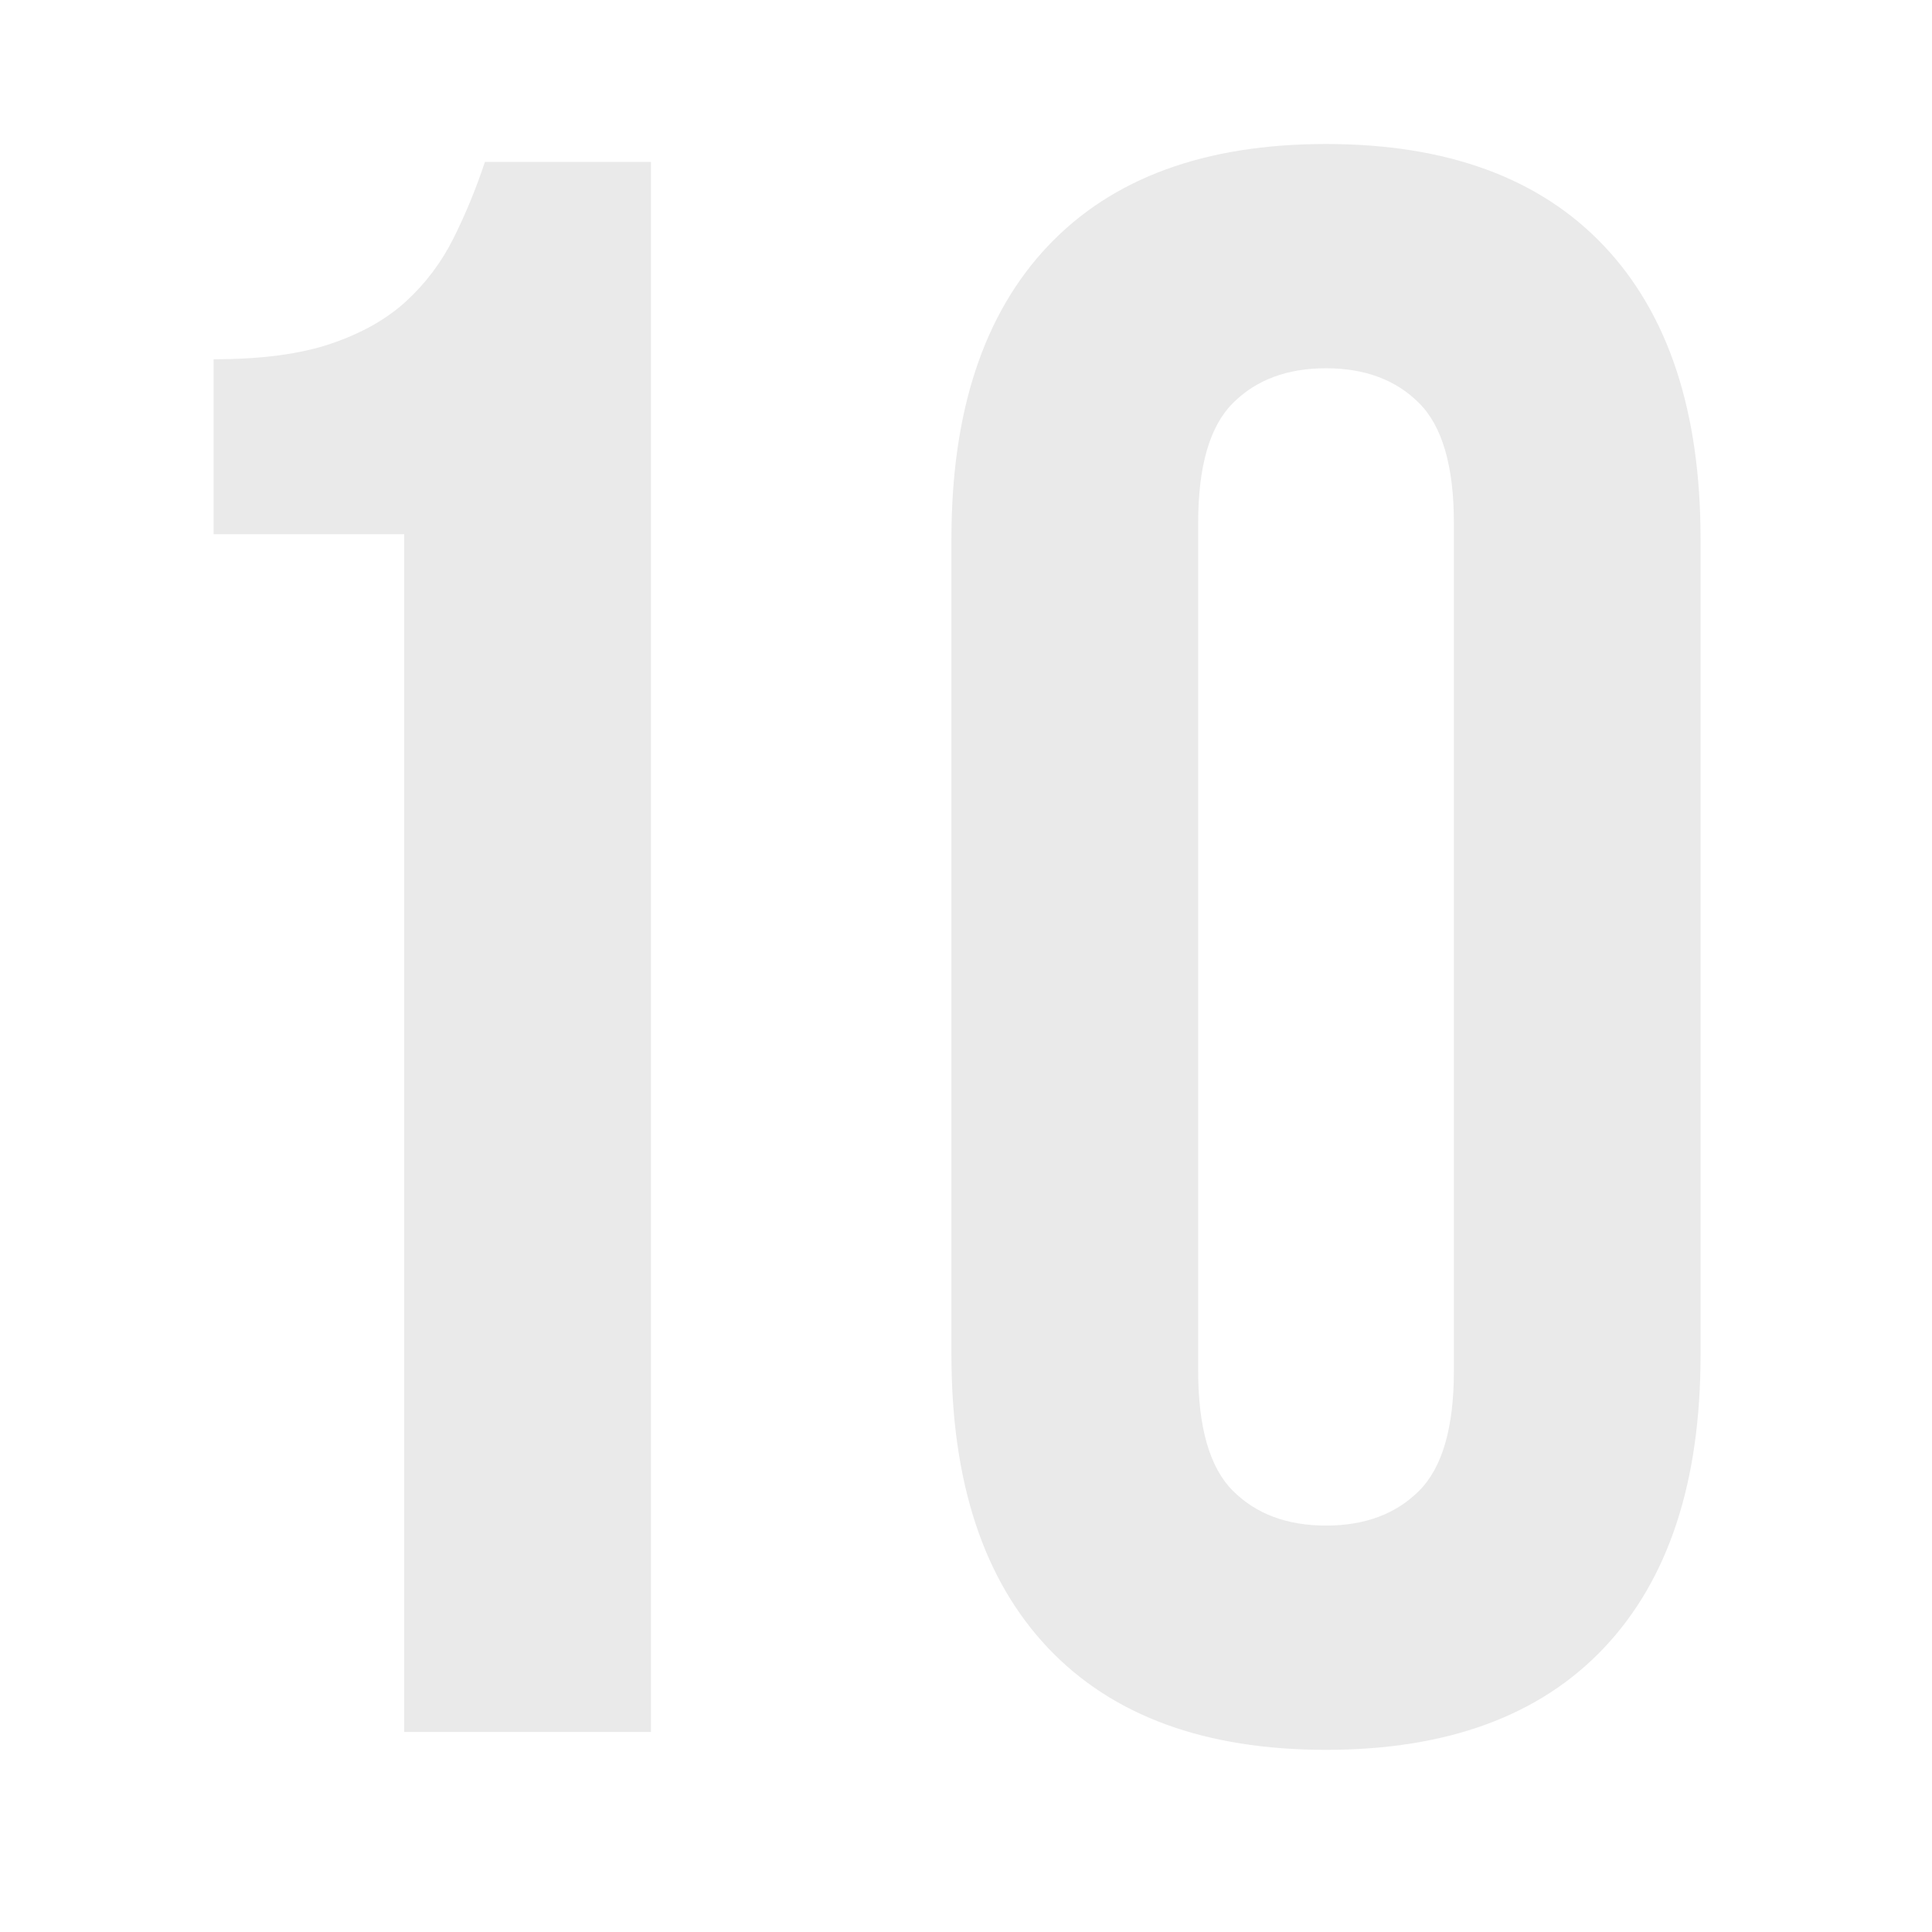
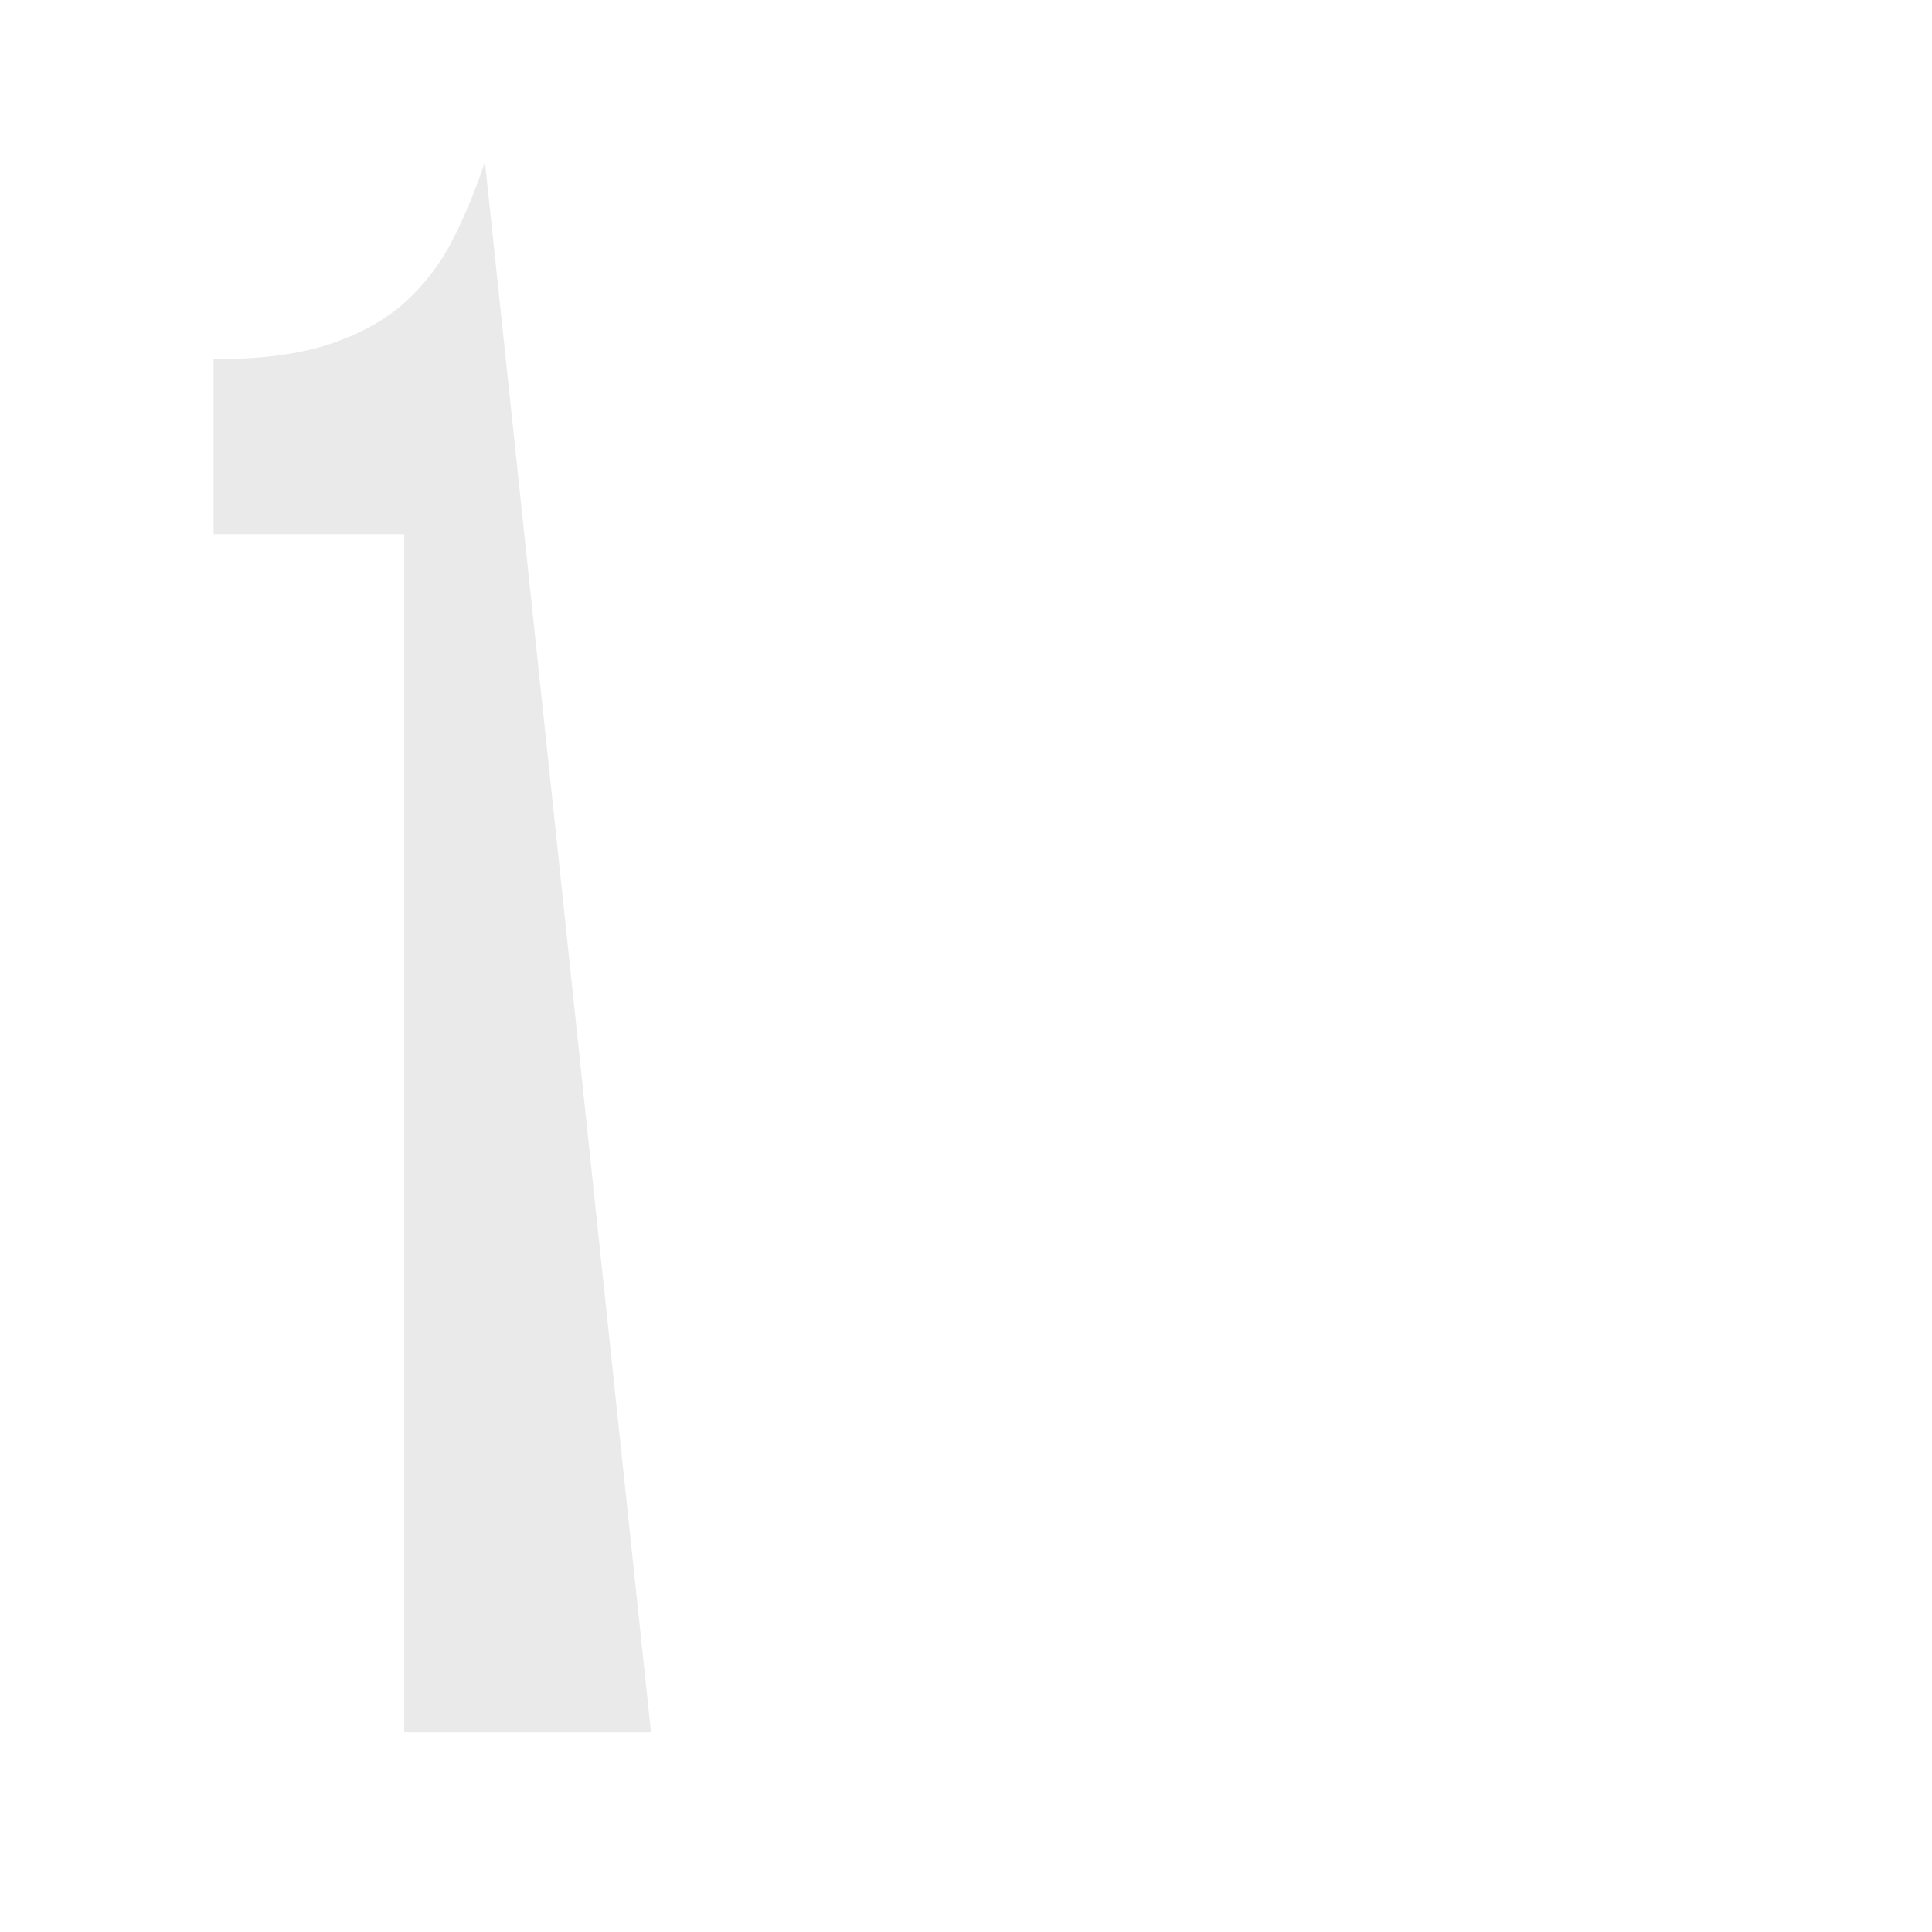
<svg xmlns="http://www.w3.org/2000/svg" version="1.0" preserveAspectRatio="xMidYMid meet" height="600" viewBox="0 0 450 450" zoomAndPan="magnify" width="600">
  <defs>
    <g />
  </defs>
  <g fill-opacity="1" fill="#eaeaea">
    <g transform="translate(-6.677, 403.399)">
      <g>
-         <path d="M 56.422 -319.719 C 67.566 -319.719 76.707 -320.938 83.844 -323.375 C 90.988 -325.812 96.82 -329.117 101.344 -333.297 C 105.875 -337.473 109.531 -342.348 112.312 -347.922 C 115.102 -353.492 117.539 -359.414 119.625 -365.688 L 158.297 -365.688 L 158.297 0 L 100.828 0 L 100.828 -278.969 L 56.422 -278.969 Z M 56.422 -319.719" />
+         <path d="M 56.422 -319.719 C 67.566 -319.719 76.707 -320.938 83.844 -323.375 C 90.988 -325.812 96.82 -329.117 101.344 -333.297 C 105.875 -337.473 109.531 -342.348 112.312 -347.922 C 115.102 -353.492 117.539 -359.414 119.625 -365.688 L 158.297 0 L 100.828 0 L 100.828 -278.969 L 56.422 -278.969 Z M 56.422 -319.719" />
      </g>
    </g>
  </g>
  <g fill-opacity="1" fill="#eaeaea">
    <g transform="translate(205.42, 403.399)">
      <g>
-         <path d="M 73.656 -84.109 C 73.656 -70.867 76.352 -61.551 81.75 -56.156 C 87.156 -50.758 94.383 -48.062 103.438 -48.062 C 112.488 -48.062 119.711 -50.758 125.109 -56.156 C 130.516 -61.551 133.219 -70.867 133.219 -84.109 L 133.219 -281.578 C 133.219 -294.805 130.516 -304.117 125.109 -309.516 C 119.711 -314.922 112.488 -317.625 103.438 -317.625 C 94.383 -317.625 87.156 -314.922 81.75 -309.516 C 76.352 -304.117 73.656 -294.805 73.656 -281.578 Z M 16.188 -277.922 C 16.188 -307.523 23.676 -330.25 38.656 -346.094 C 53.633 -361.938 75.227 -369.859 103.438 -369.859 C 131.645 -369.859 153.234 -361.938 168.203 -346.094 C 183.18 -330.25 190.672 -307.523 190.672 -277.922 L 190.672 -87.766 C 190.672 -58.16 183.18 -35.438 168.203 -19.594 C 153.234 -3.75 131.645 4.172 103.438 4.172 C 75.227 4.172 53.633 -3.75 38.656 -19.594 C 23.676 -35.438 16.188 -58.16 16.188 -87.766 Z M 16.188 -277.922" />
-       </g>
+         </g>
    </g>
  </g>
</svg>